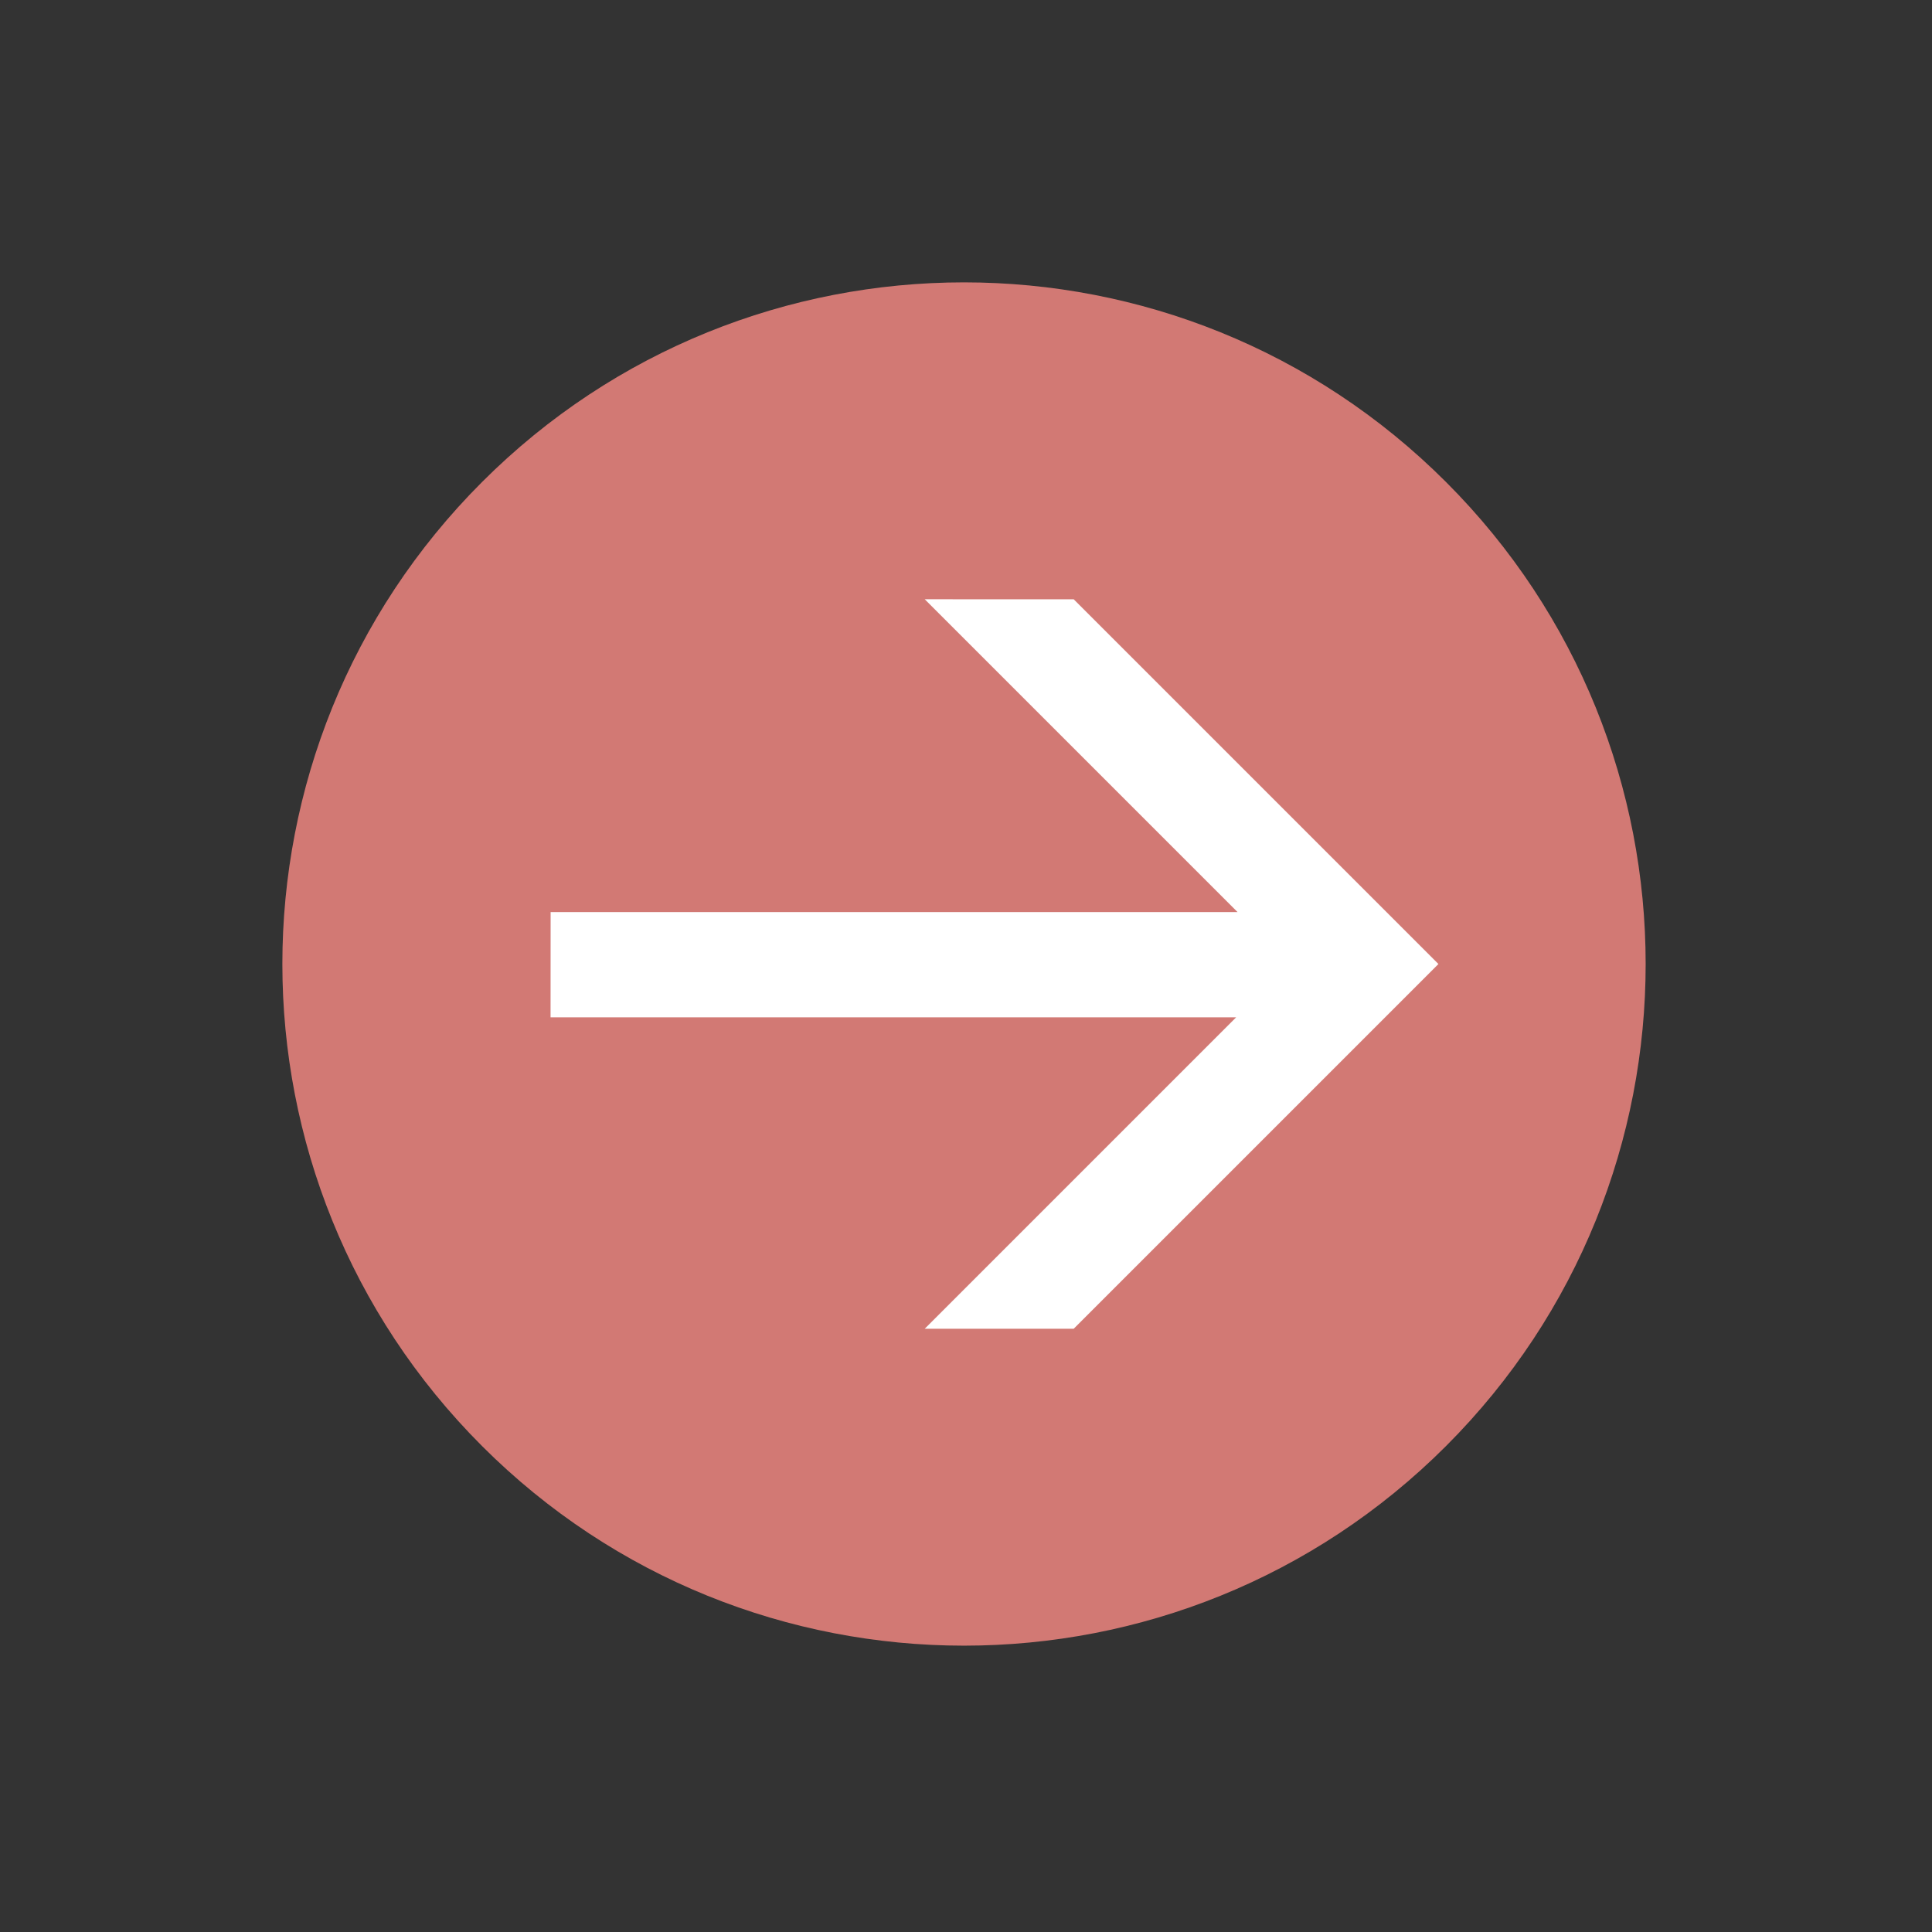
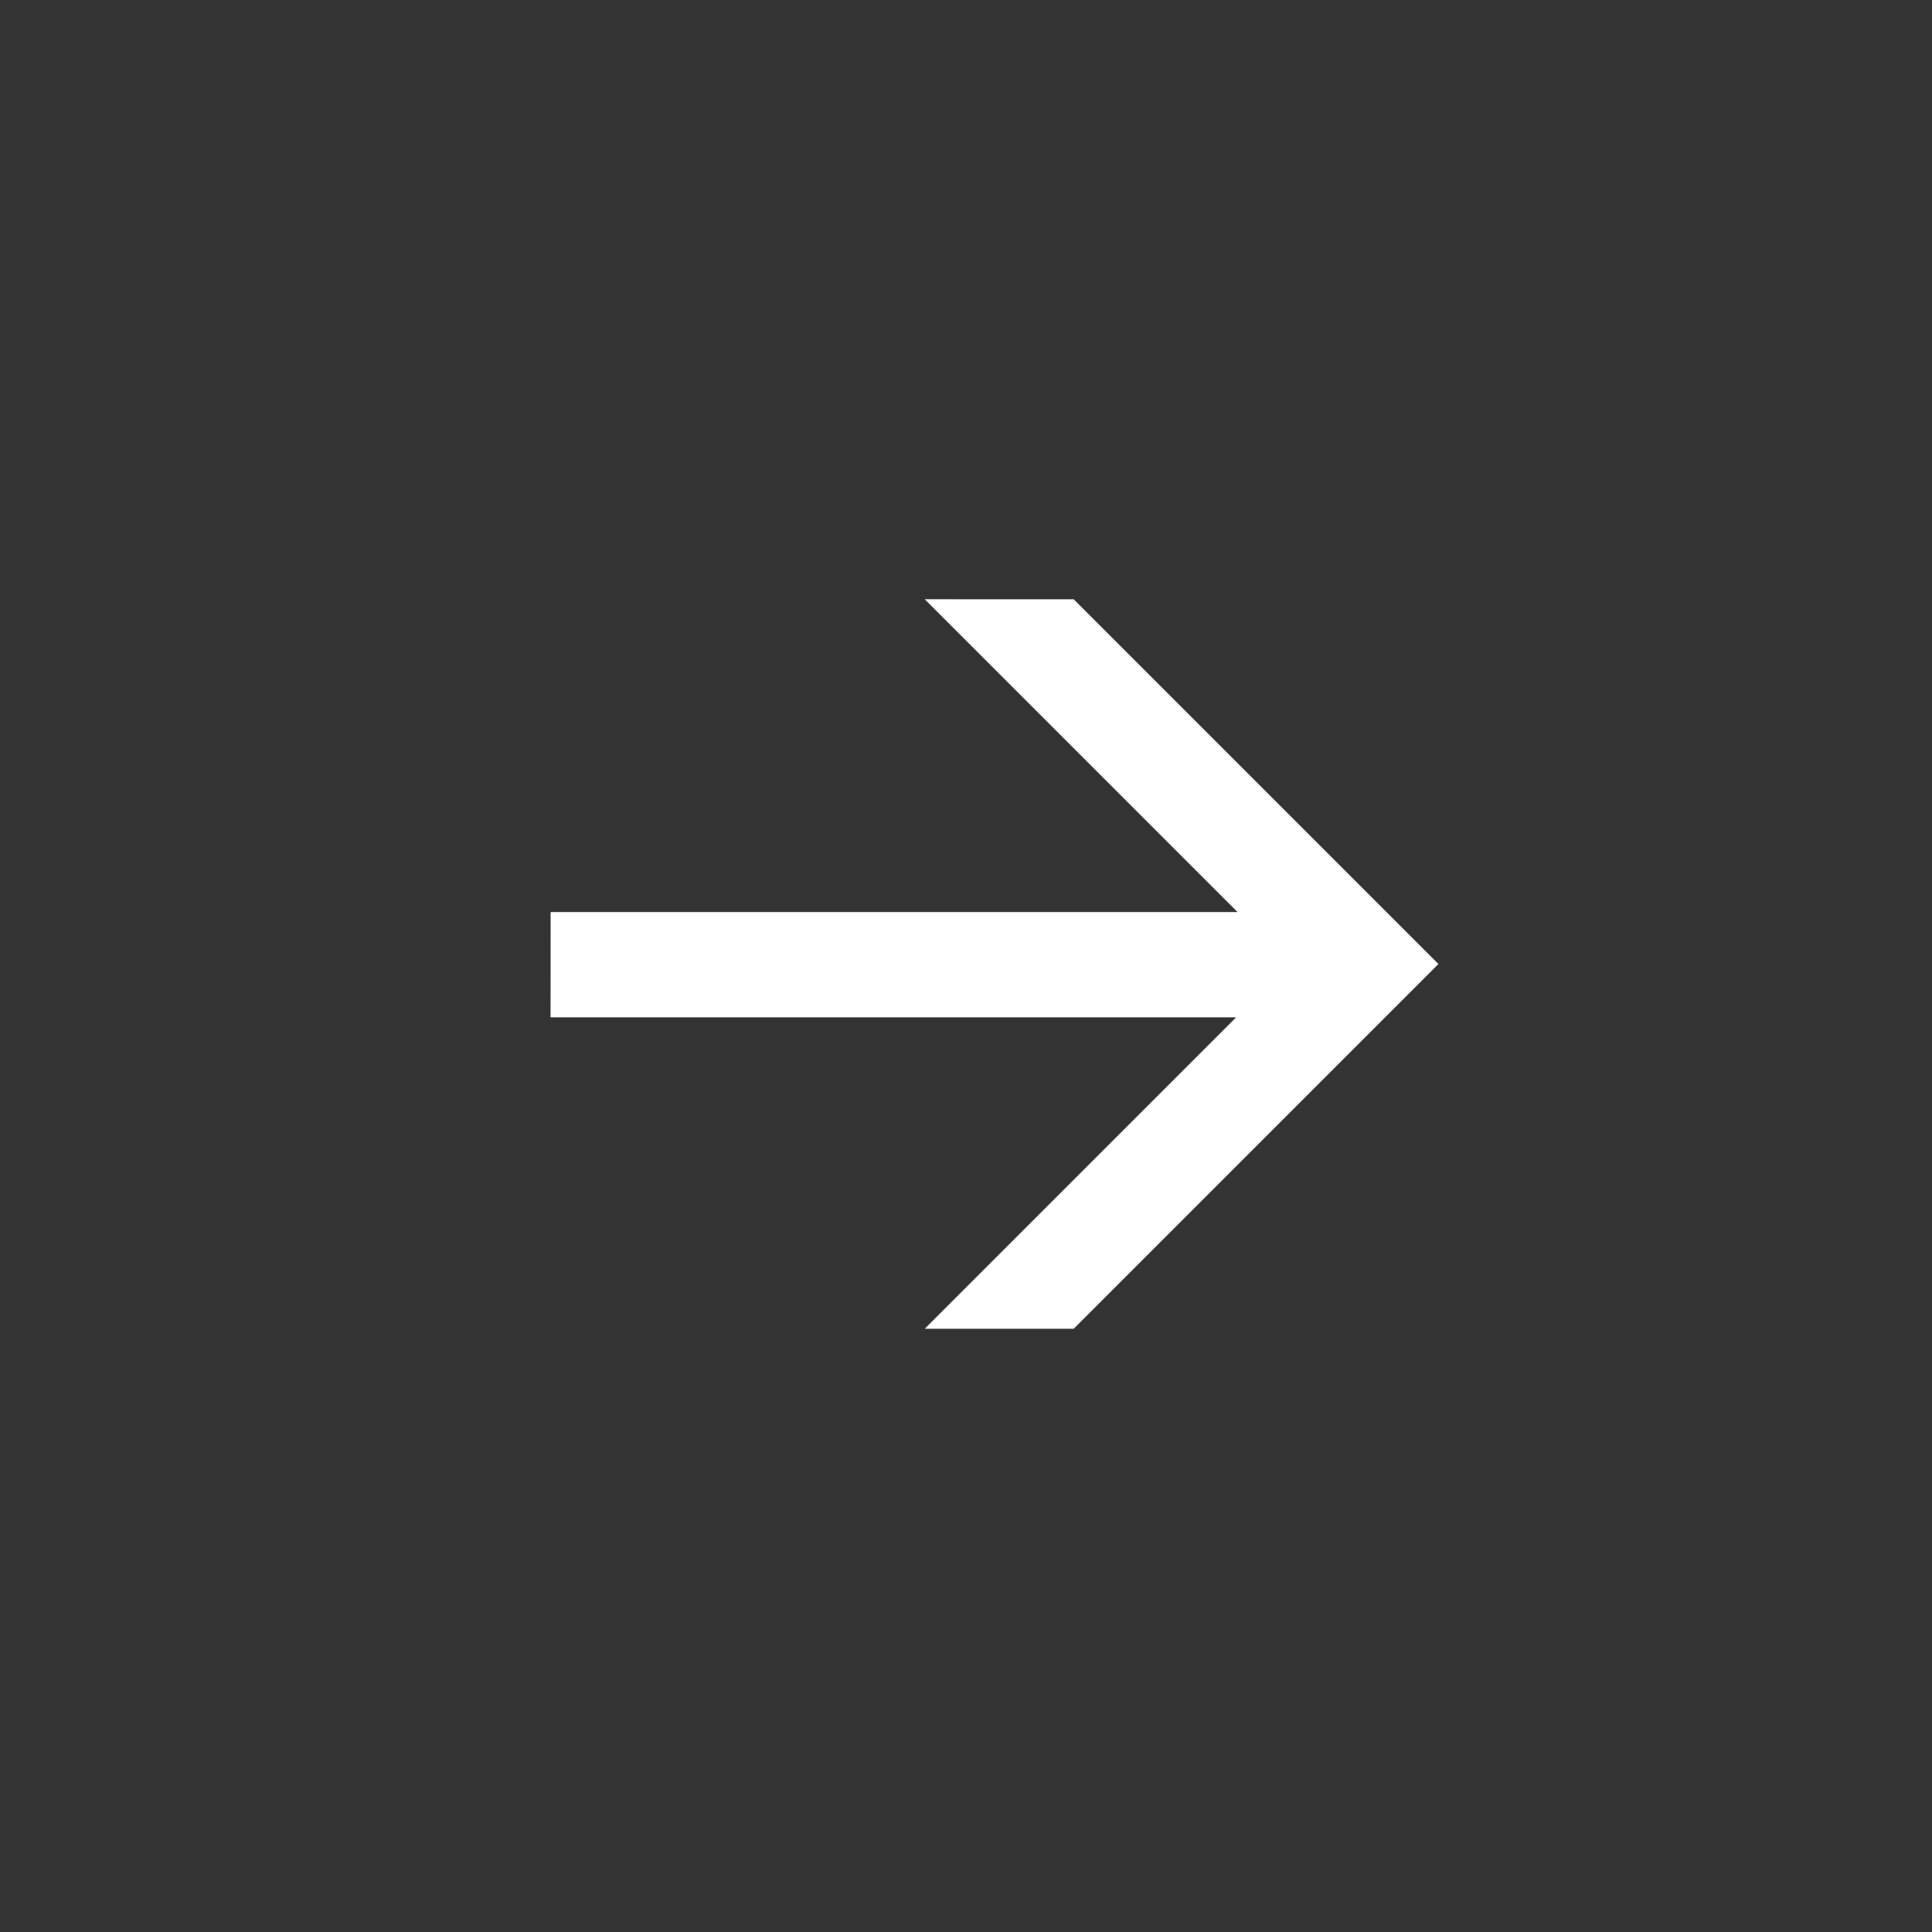
<svg xmlns="http://www.w3.org/2000/svg" width="30" height="30" viewBox="0 0 30 30" fill="none">
  <rect x="0" y="0" width="30" height="30" fill="#333333" stroke="none" />
-   <path d="M7.485 22.454C11.618 26.587 18.32 26.587 22.454 22.454C26.587 18.32 26.587 11.618 22.454 7.485C18.32 3.351 11.618 3.351 7.485 7.485C3.351 11.618 3.351 18.32 7.485 22.454Z" fill="#D27974" />
  <path d="M16.673 9.306L14.359 9.305L19.216 14.162L8.55 14.162L8.549 15.797L19.195 15.797L14.359 20.633H16.672L22.336 14.969L16.673 9.306Z" fill="white" />
</svg>